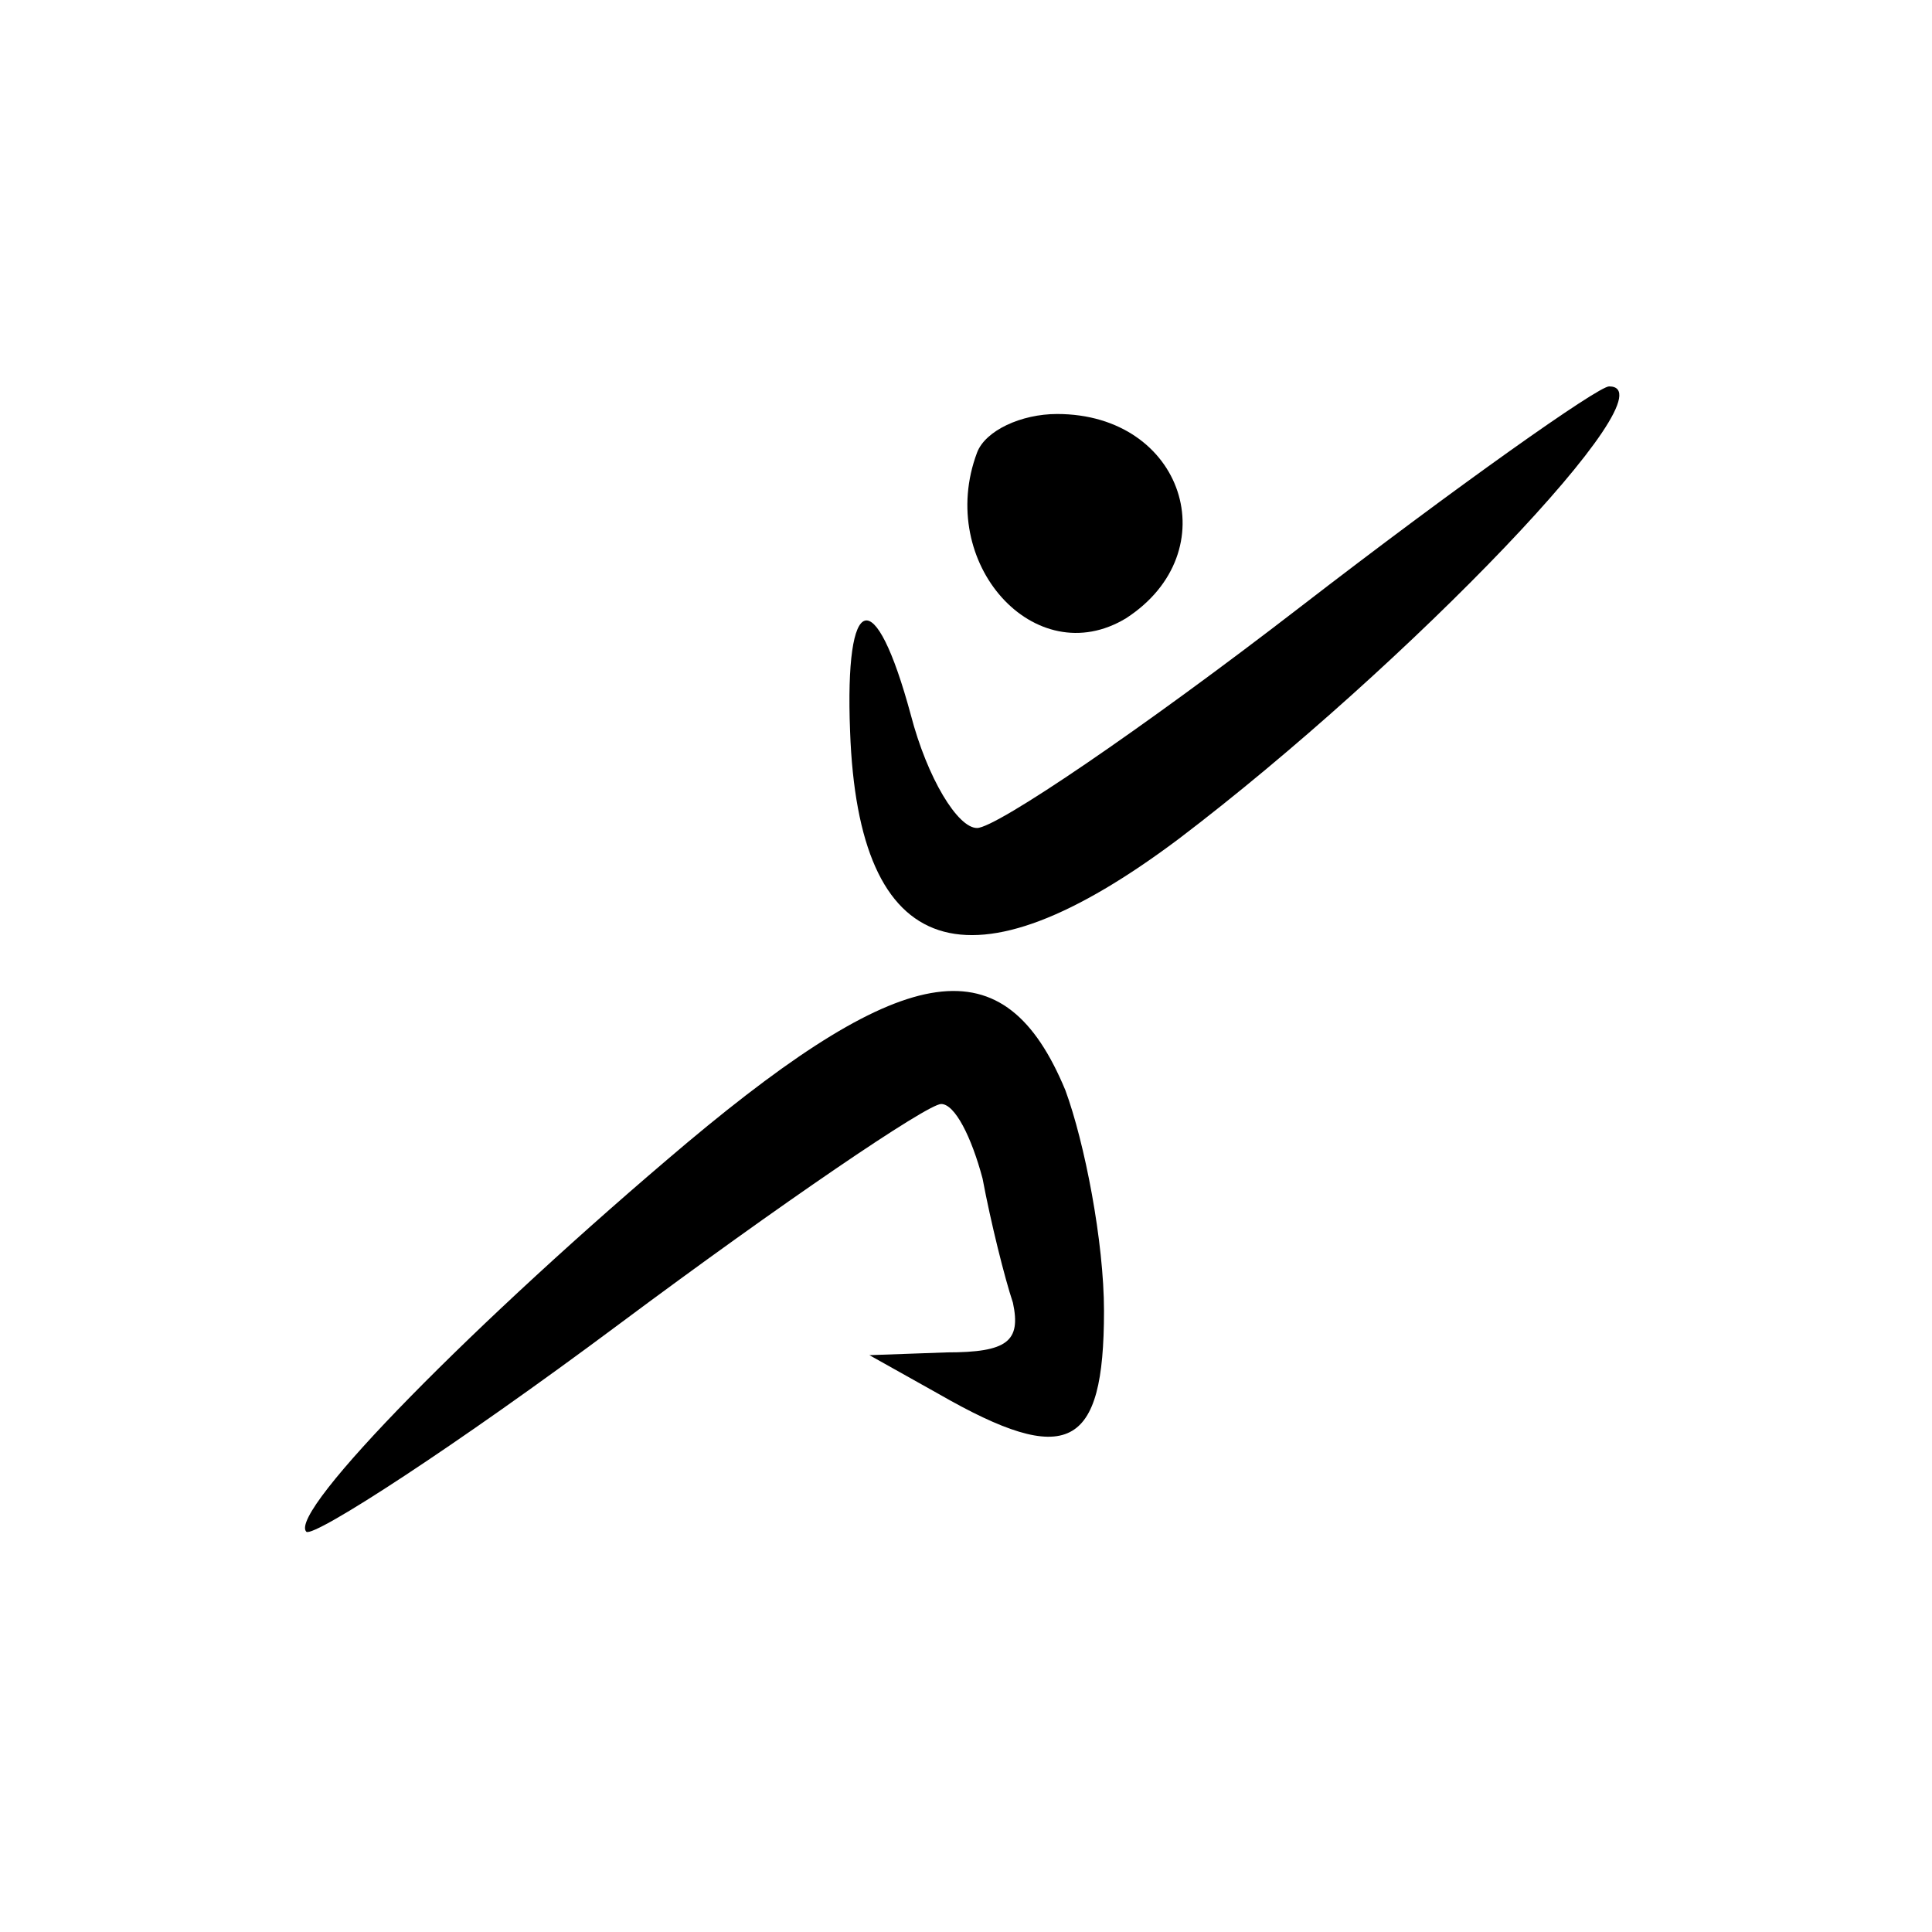
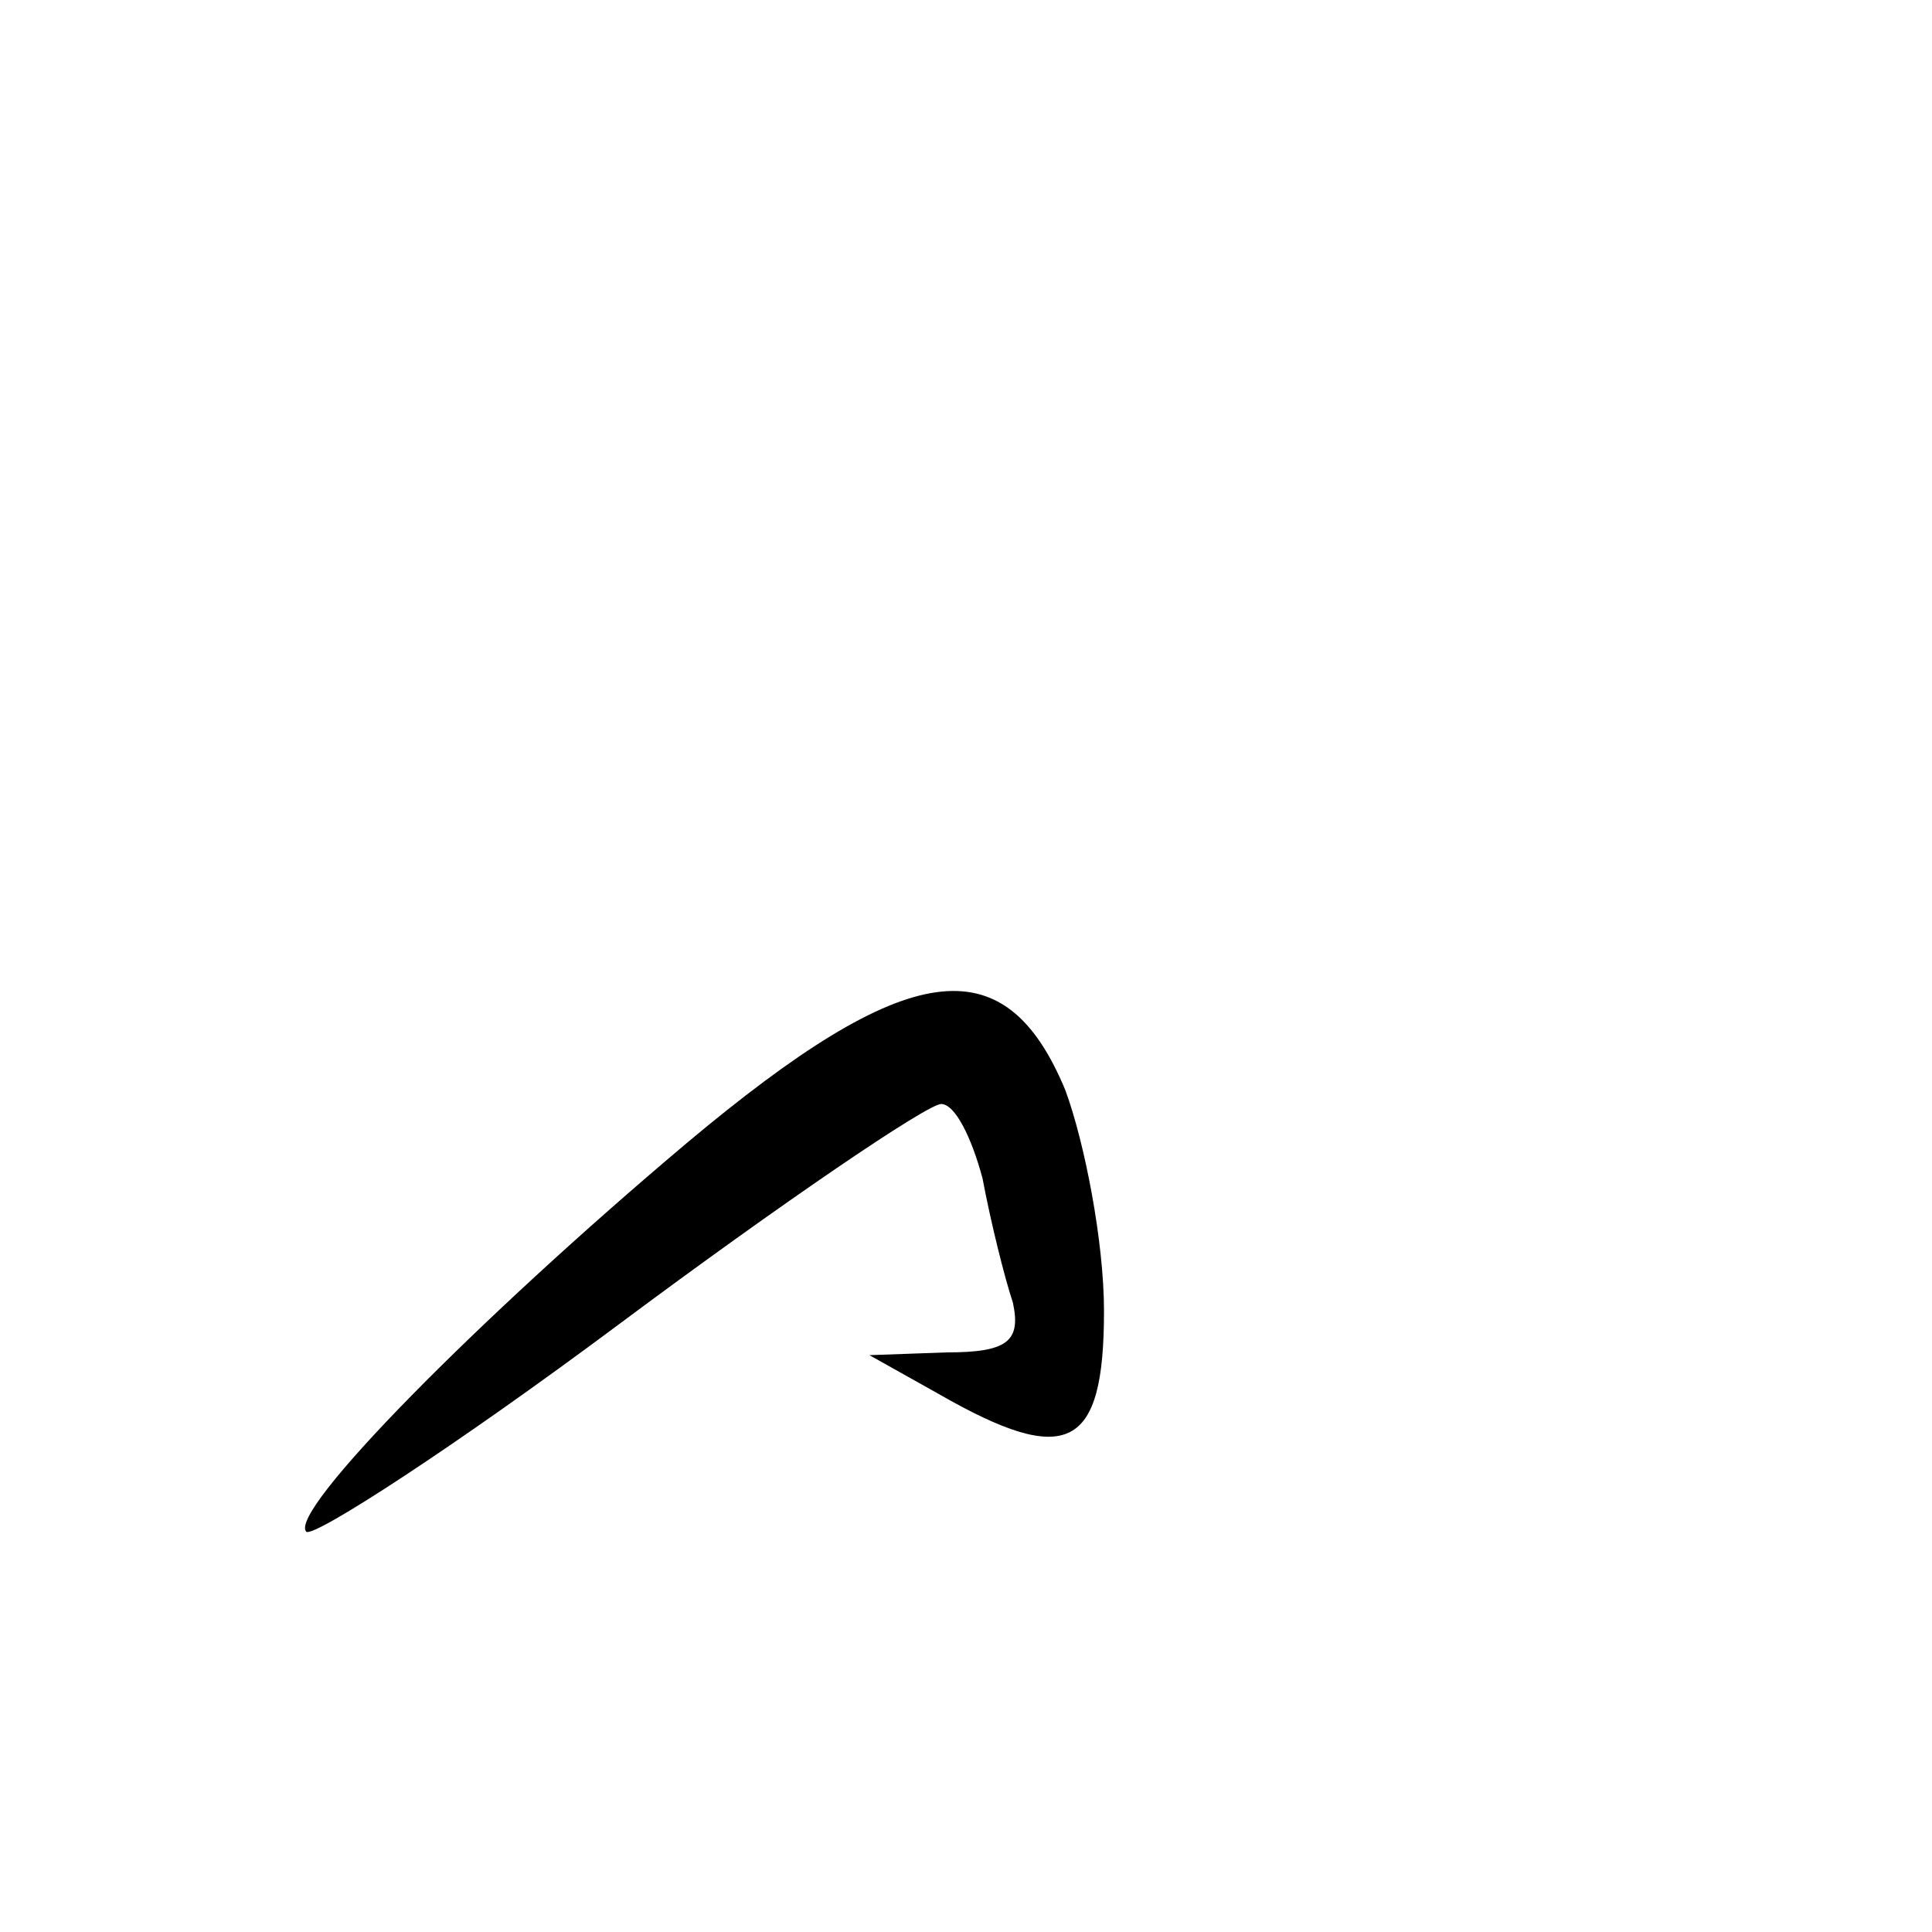
<svg xmlns="http://www.w3.org/2000/svg" version="1.0" width="70pt" height="70pt" viewBox="0 0 70 70" preserveAspectRatio="xMidYMid meet">
  <g transform="translate(0,70) scale(0.1,-0.1)" fill="#000000" stroke="none">
-     <path d="M471 480 c-57 -44 -110 -80 -117 -80 -7 0 -18 18 -24 41 -13 48 -24 45 -22 -6 3 -83 43 -96 119 -39 83 63 180 164 156 164 -4 0 -55 -36 -112 -80z" />
-     <path d="M354 536 c-15 -40 21 -80 54 -60 37 24 21 74 -25 74 -13 0 -26 -6 -29 -14z" />
+     <path d="M471 480 z" />
    <path d="M249 286 c-76 -64 -145 -134 -138 -141 3 -2 54 31 113 75 59 44 112 80 117 80 5 0 11 -12 15 -27 3 -16 8 -36 11 -45 3 -14 -2 -18 -24 -18 l-28 -1 25 -14 c47 -27 60 -20 60 30 0 25 -7 61 -14 80 -22 53 -57 48 -137 -19z" />
  </g>
</svg>